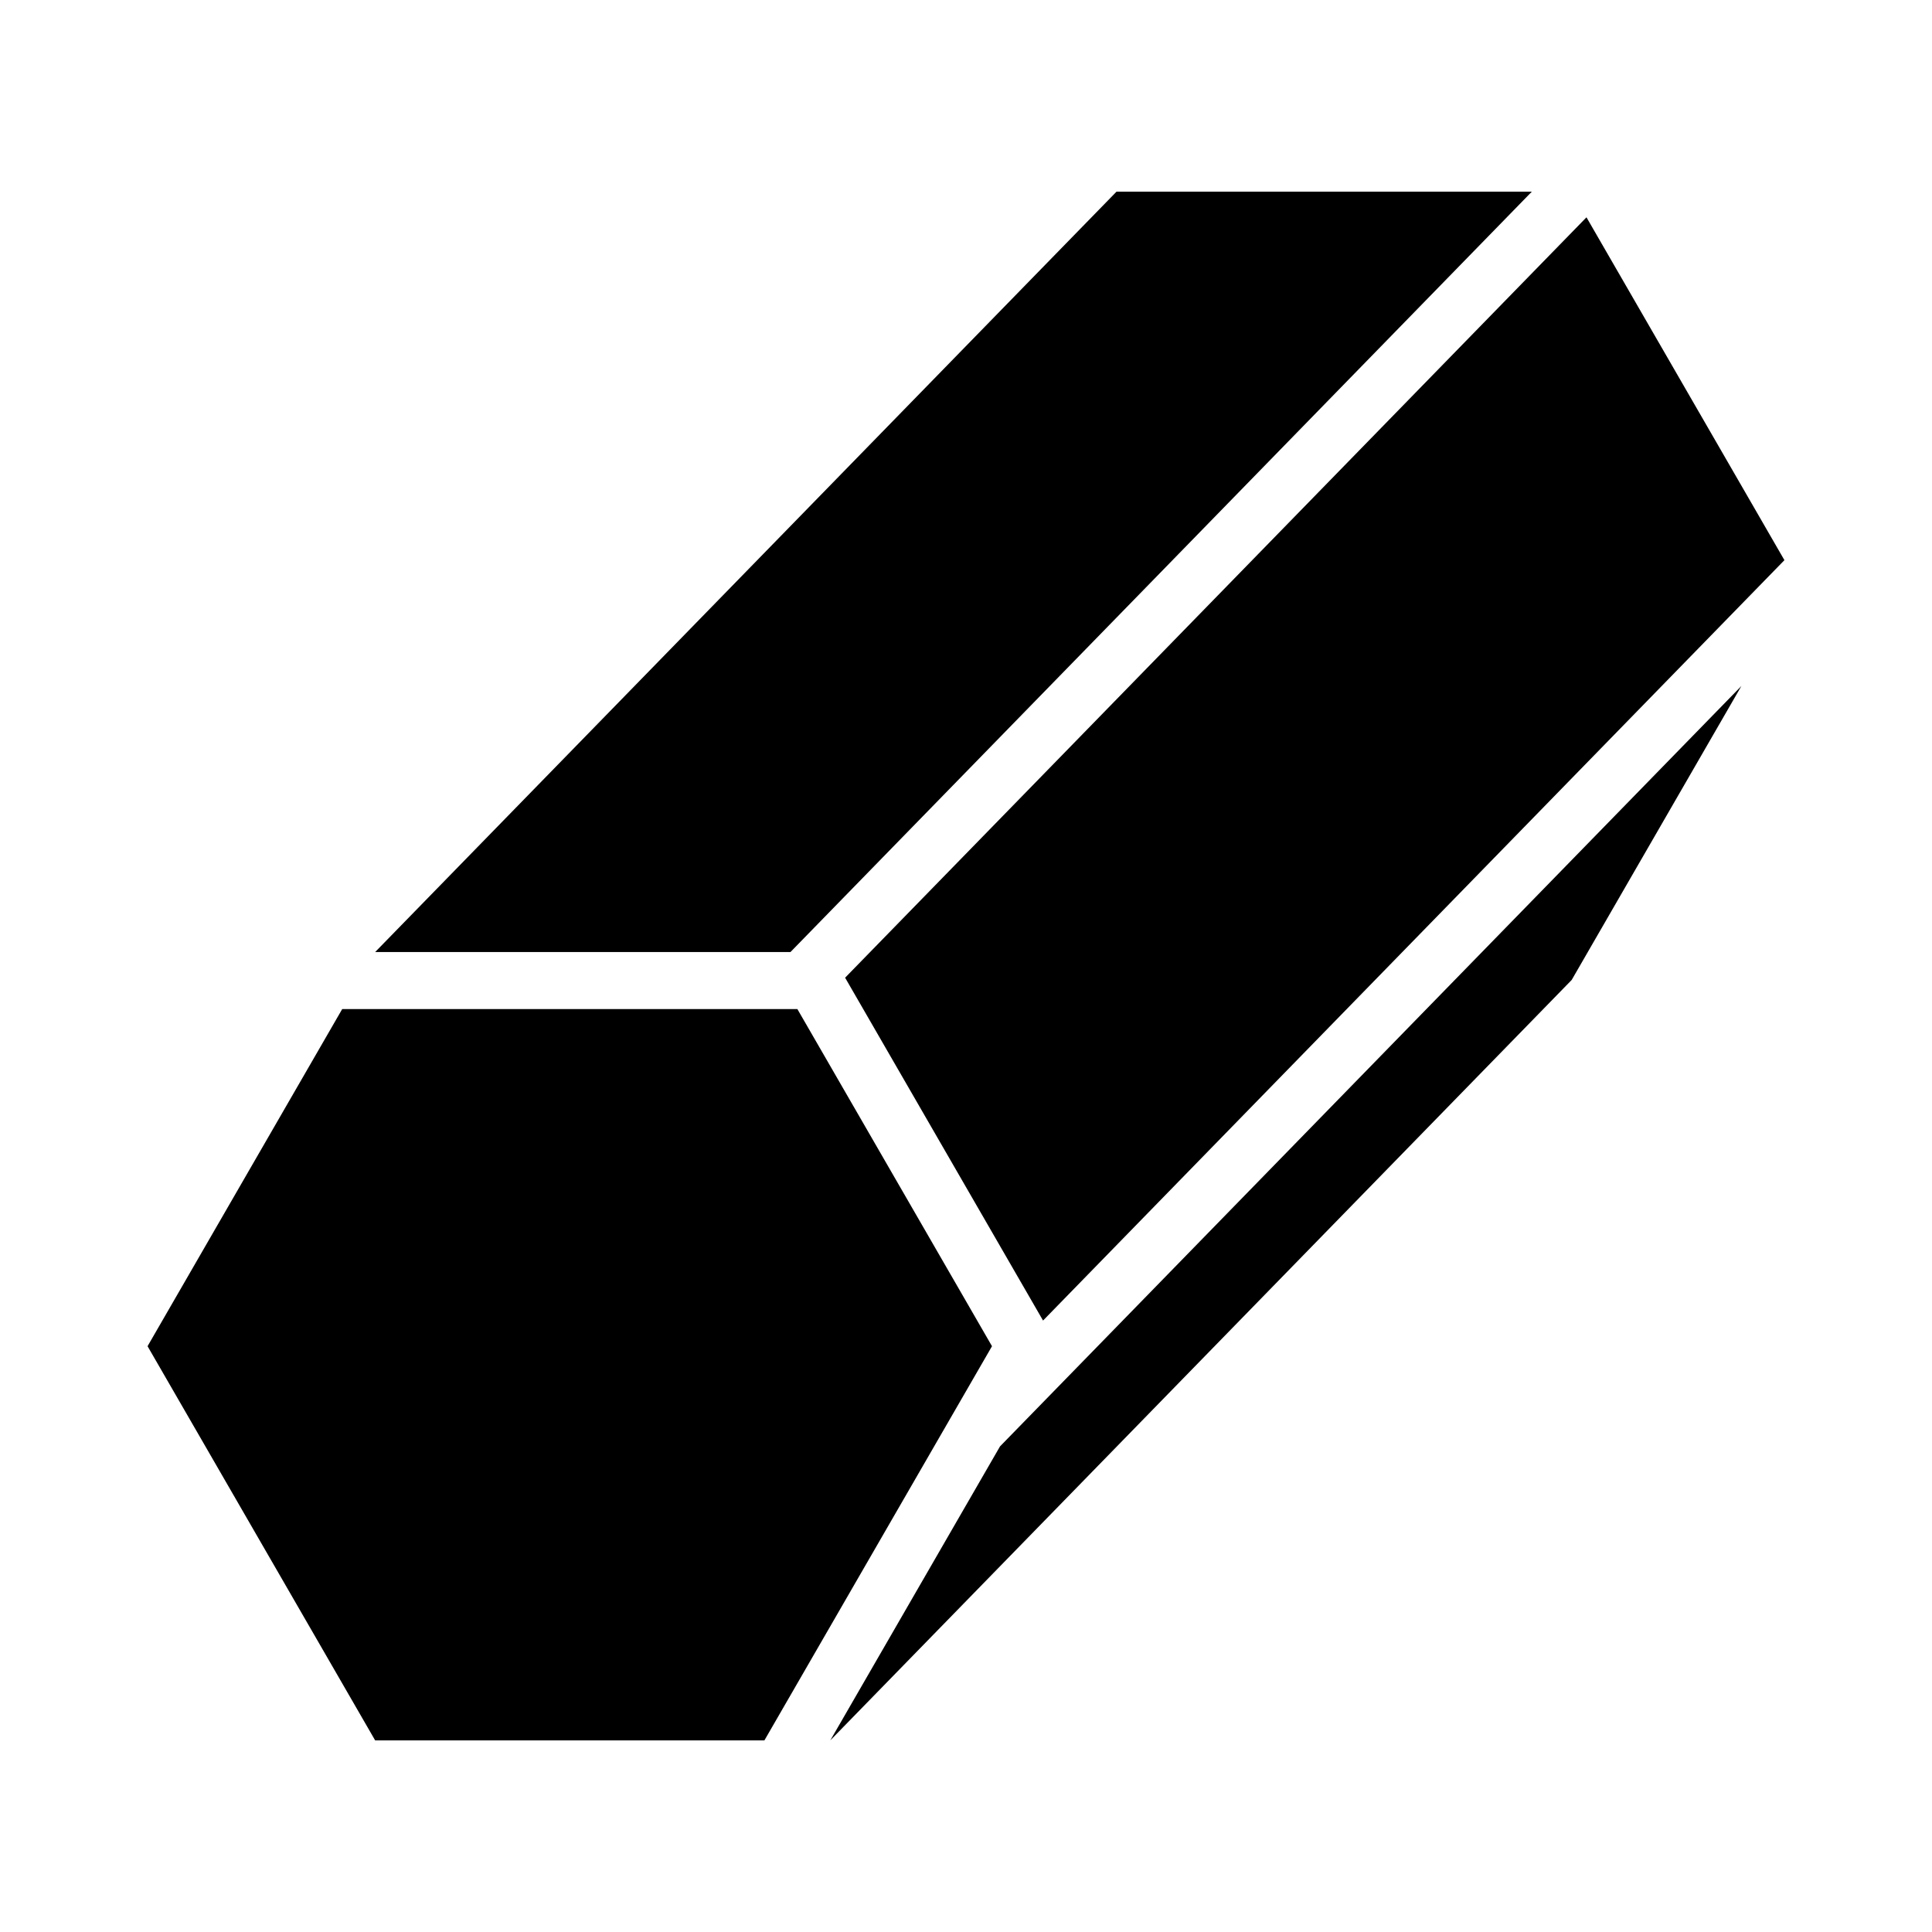
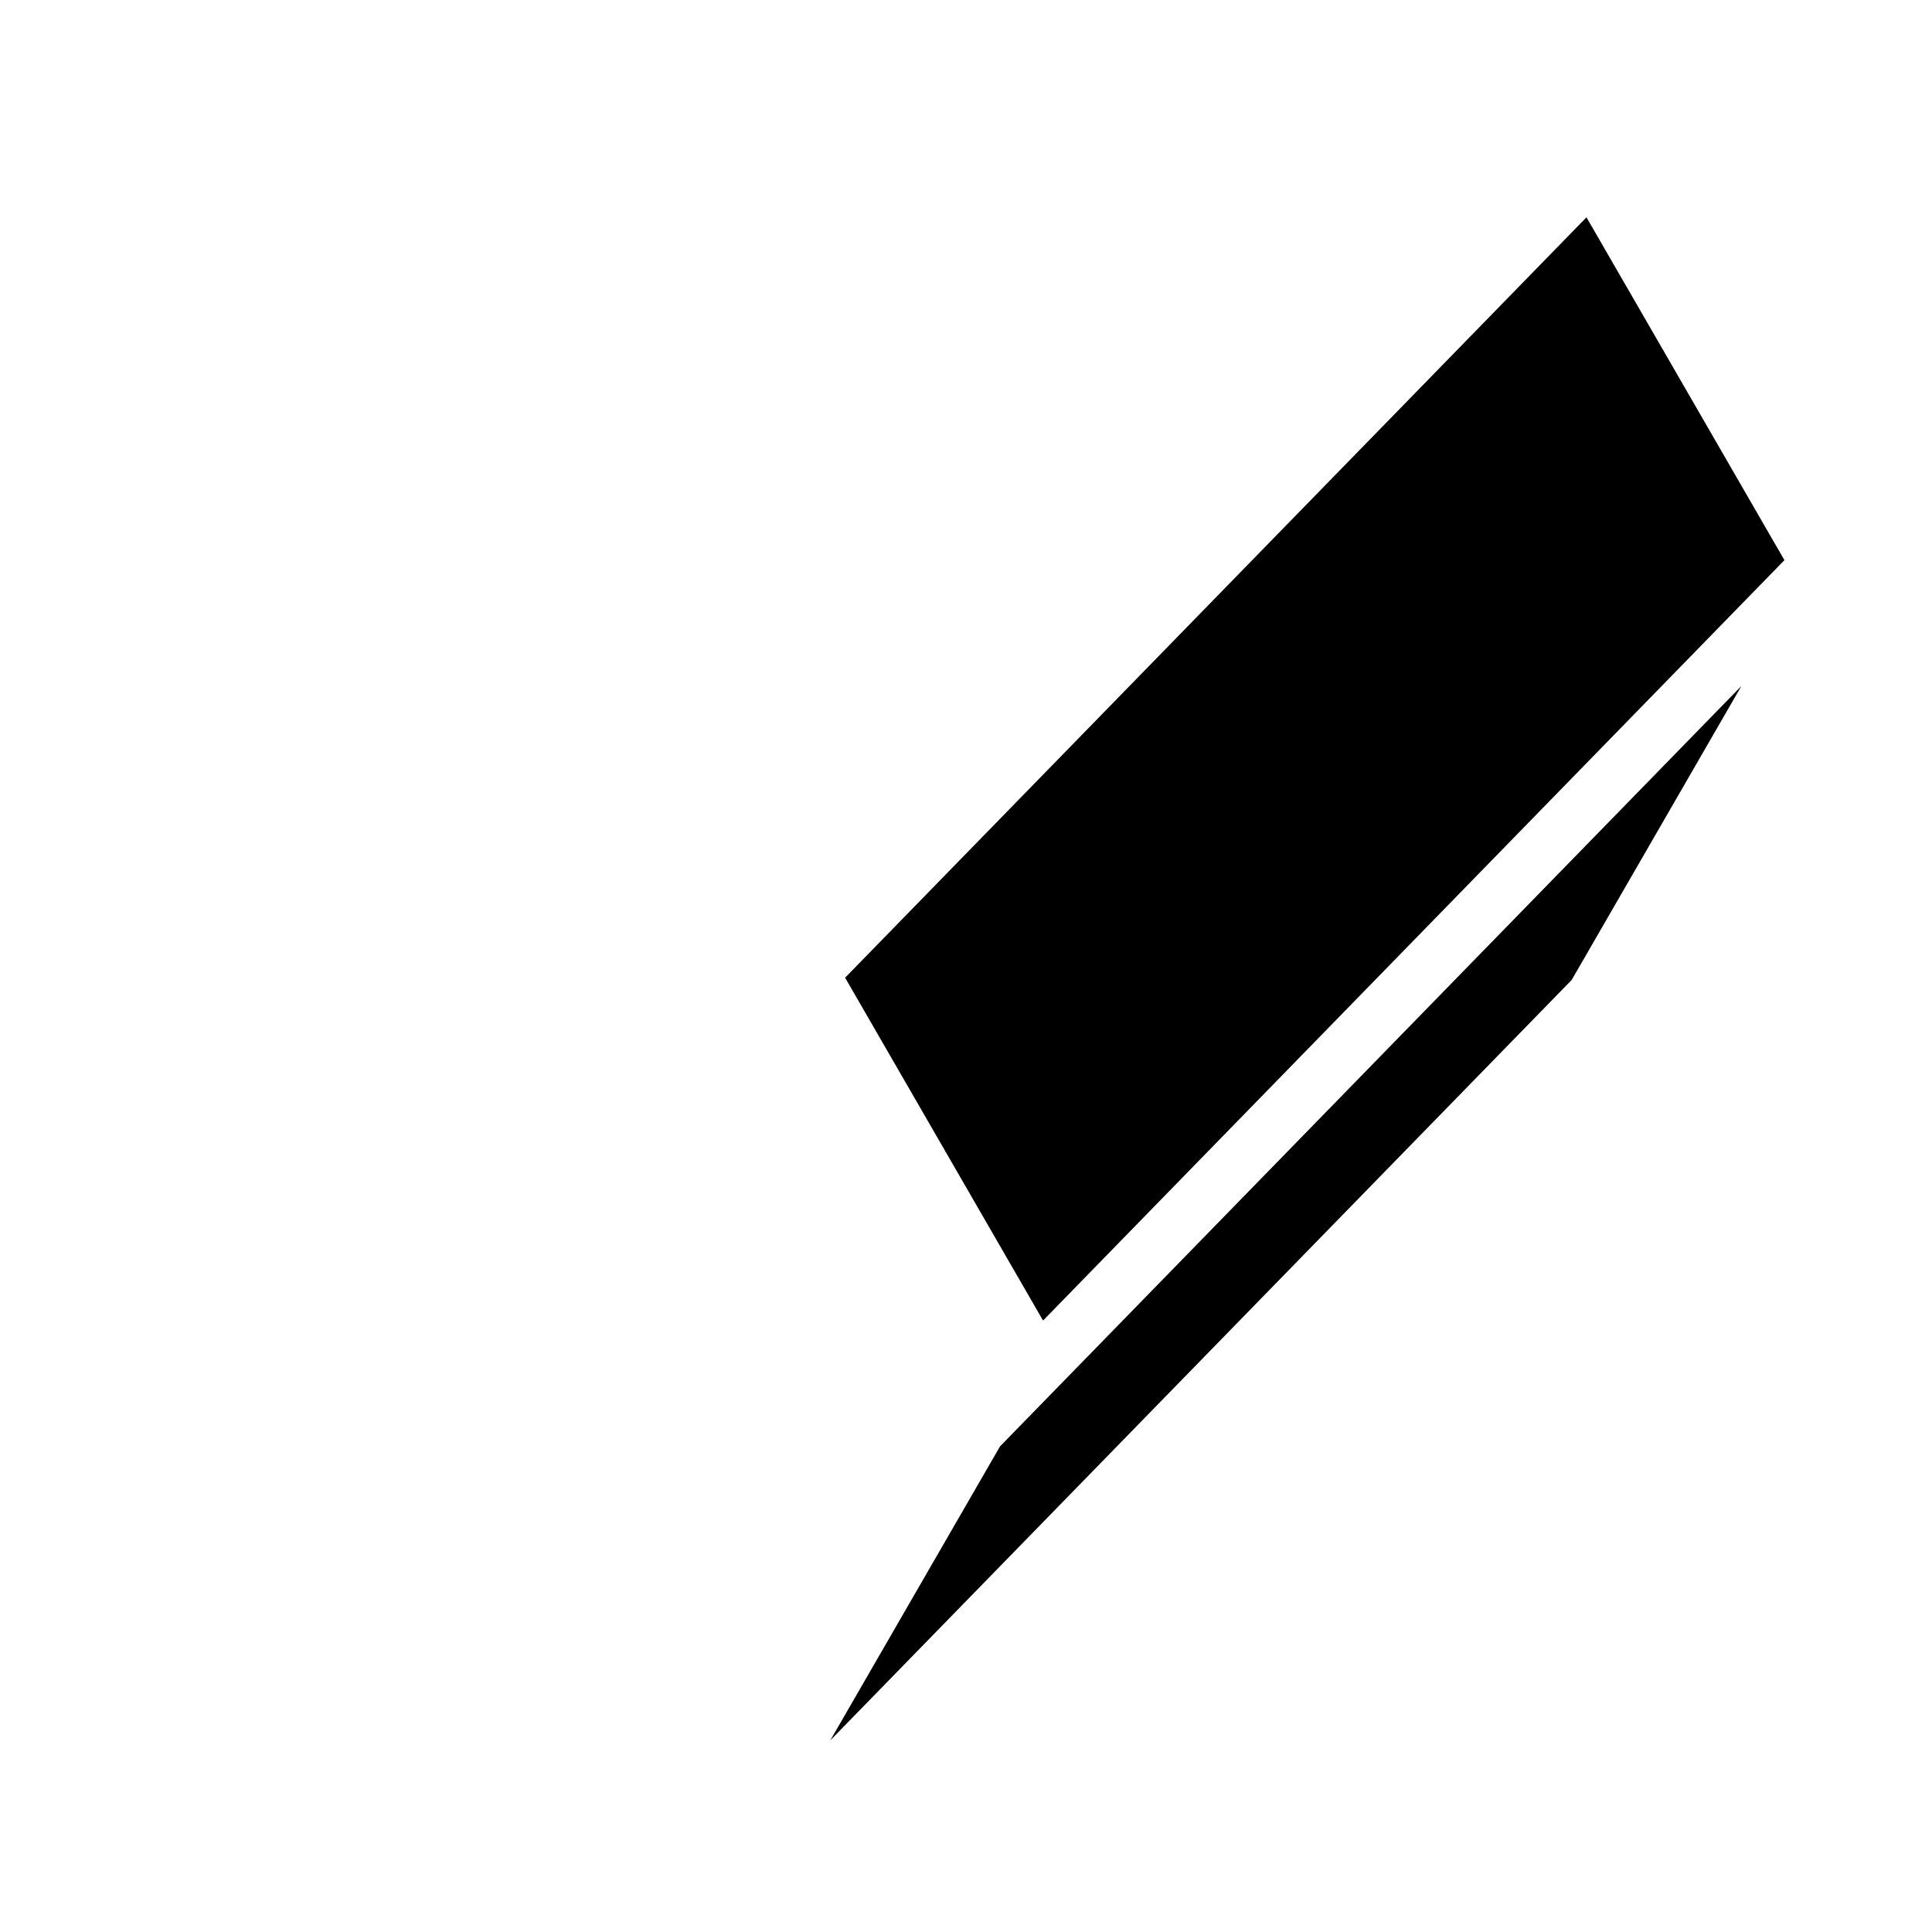
<svg xmlns="http://www.w3.org/2000/svg" fill="#000000" width="800px" height="800px" version="1.1" viewBox="144 144 512 512">
  <g>
-     <path d="m355.31 411.41h-120.62l-51.586 89.348 60.312 104.46h103.16l60.312-104.46z" />
-     <path d="m549.95 194.79h-110.06l-196.47 201.51h110.06z" />
    <path d="m616.89 292.45-52.457-90.859-196.47 201.51 52.457 90.859z" />
    <path d="m409.02 527.3-44.98 77.91 196.47-201.51 44.98-77.906z" />
  </g>
</svg>